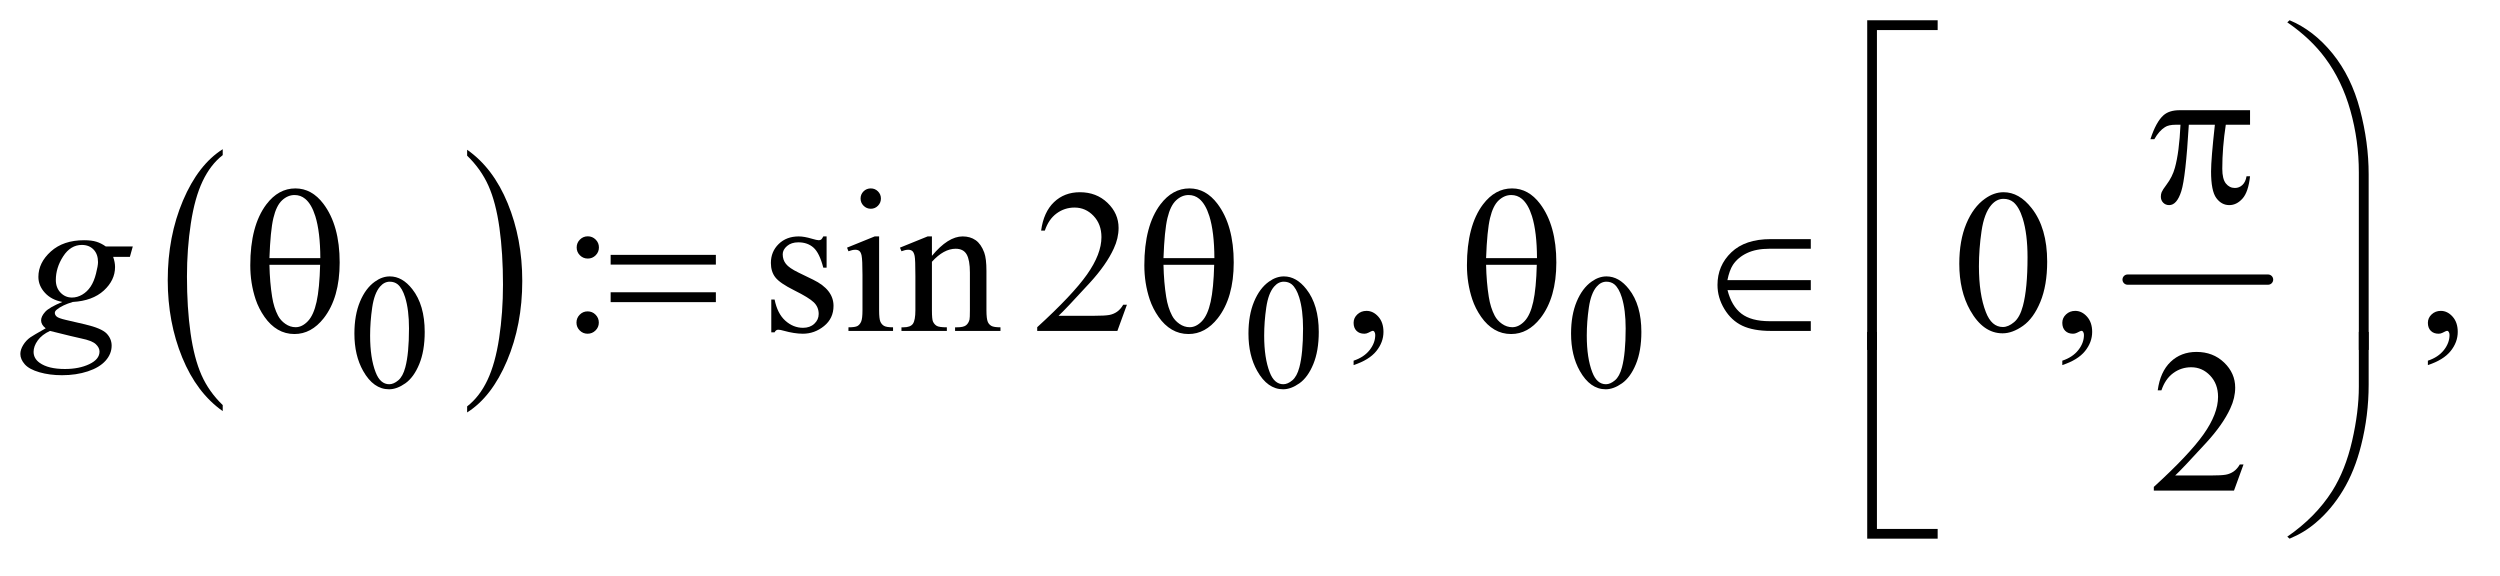
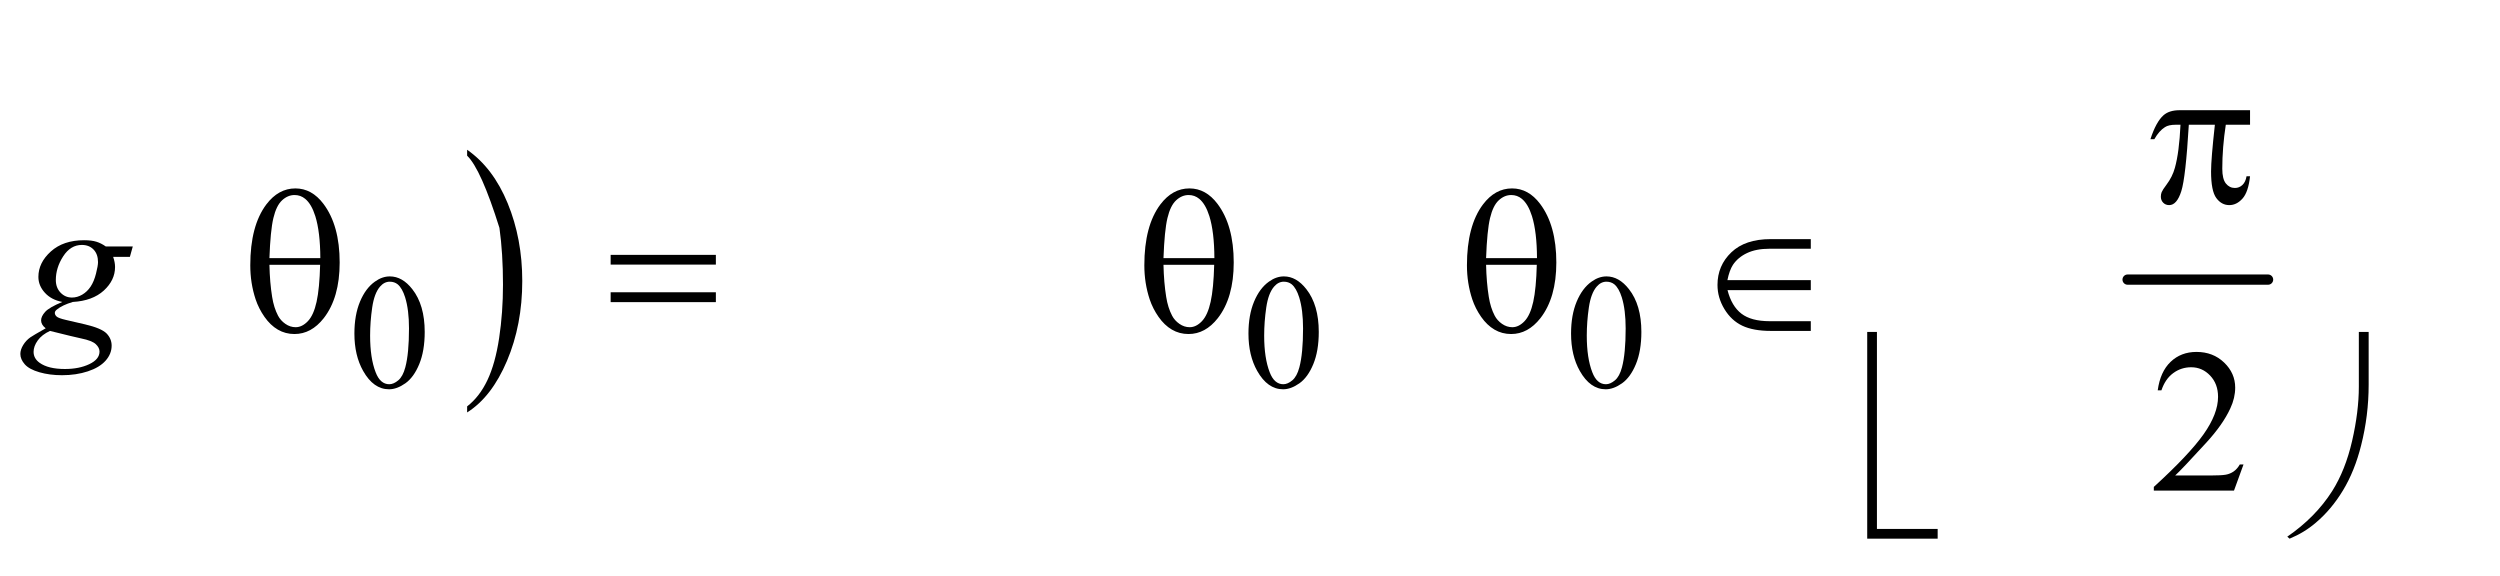
<svg xmlns="http://www.w3.org/2000/svg" stroke-dasharray="none" shape-rendering="auto" font-family="'Dialog'" text-rendering="auto" width="191" fill-opacity="1" color-interpolation="auto" color-rendering="auto" preserveAspectRatio="xMidYMid meet" font-size="12px" viewBox="0 0 191 44" fill="black" stroke="black" image-rendering="auto" stroke-miterlimit="10" stroke-linecap="square" stroke-linejoin="miter" font-style="normal" stroke-width="1" height="44" stroke-dashoffset="0" font-weight="normal" stroke-opacity="1">
  <defs id="genericDefs" />
  <g>
    <defs id="defs1">
      <clipPath clipPathUnits="userSpaceOnUse" id="clipPath1">
        <path d="M1.047 1.867 L121.998 1.867 L121.998 29.168 L1.047 29.168 L1.047 1.867 Z" />
      </clipPath>
      <clipPath clipPathUnits="userSpaceOnUse" id="clipPath2">
        <path d="M33.457 59.645 L33.457 931.886 L3897.699 931.886 L3897.699 59.645 Z" />
      </clipPath>
    </defs>
    <g transform="scale(1.576,1.576) translate(-1.047,-1.867) matrix(0.031,0,0,0.031,0,0)">
-       <path d="M382.062 693.672 L382.062 703.125 Q341.406 674.562 318.742 619.297 Q296.078 564.031 296.078 498.328 Q296.078 430 319.914 373.859 Q343.75 317.719 382.062 293.547 L382.062 302.781 Q362.906 317.719 350.602 343.648 Q338.297 369.578 332.219 409.453 Q326.141 449.328 326.141 492.625 Q326.141 541.625 331.75 581.172 Q337.359 620.719 348.883 646.758 Q360.406 672.797 382.062 693.672 Z" stroke="none" clip-path="url(#clipPath2)" />
-     </g>
+       </g>
    <g transform="matrix(0.049,0,0,0.049,-1.65,-2.942)">
-       <path d="M762.016 302.781 L762.016 293.547 Q802.656 321.891 825.32 377.156 Q847.984 432.422 847.984 498.109 Q847.984 566.453 824.156 622.703 Q800.328 678.953 762.016 703.125 L762.016 693.672 Q781.328 678.734 793.633 652.805 Q805.938 626.875 811.93 587.102 Q817.922 547.328 817.922 503.828 Q817.922 455.047 812.398 415.383 Q806.875 375.719 795.266 349.688 Q783.656 323.656 762.016 302.781 Z" stroke="none" clip-path="url(#clipPath2)" />
+       <path d="M762.016 302.781 L762.016 293.547 Q802.656 321.891 825.32 377.156 Q847.984 432.422 847.984 498.109 Q847.984 566.453 824.156 622.703 Q800.328 678.953 762.016 703.125 L762.016 693.672 Q781.328 678.734 793.633 652.805 Q805.938 626.875 811.93 587.102 Q817.922 547.328 817.922 503.828 Q817.922 455.047 812.398 415.383 Q783.656 323.656 762.016 302.781 Z" stroke="none" clip-path="url(#clipPath2)" />
    </g>
    <g stroke-width="16" transform="matrix(0.049,0,0,0.049,-1.65,-2.942)" stroke-linejoin="round" stroke-linecap="round">
      <line y2="496" fill="none" x1="3351" clip-path="url(#clipPath2)" x2="3570" y1="496" />
    </g>
    <g transform="matrix(0.049,0,0,0.049,-1.65,-2.942)">
      <path d="M586.25 580.25 Q586.25 551.25 595 530.312 Q603.75 509.375 618.25 499.125 Q629.5 491 641.5 491 Q661 491 676.5 510.875 Q695.875 535.5 695.875 577.625 Q695.875 607.125 687.375 627.75 Q678.875 648.375 665.688 657.688 Q652.5 667 640.25 667 Q616 667 599.875 638.375 Q586.25 614.25 586.25 580.25 ZM610.75 583.375 Q610.75 618.375 619.375 640.5 Q626.5 659.125 640.625 659.125 Q647.375 659.125 654.625 653.062 Q661.875 647 665.625 632.75 Q671.375 611.25 671.375 572.125 Q671.375 543.125 665.375 523.75 Q660.875 509.375 653.75 503.375 Q648.625 499.25 641.375 499.25 Q632.875 499.25 626.25 506.875 Q617.25 517.25 614 539.5 Q610.75 561.75 610.75 583.375 ZM1980.25 580.25 Q1980.25 551.25 1989 530.312 Q1997.75 509.375 2012.25 499.125 Q2023.5 491 2035.5 491 Q2055 491 2070.5 510.875 Q2089.875 535.5 2089.875 577.625 Q2089.875 607.125 2081.375 627.75 Q2072.875 648.375 2059.688 657.688 Q2046.5 667 2034.25 667 Q2010 667 1993.875 638.375 Q1980.25 614.25 1980.25 580.25 ZM2004.75 583.375 Q2004.75 618.375 2013.375 640.5 Q2020.5 659.125 2034.625 659.125 Q2041.375 659.125 2048.625 653.062 Q2055.875 647 2059.625 632.75 Q2065.375 611.25 2065.375 572.125 Q2065.375 543.125 2059.375 523.75 Q2054.875 509.375 2047.75 503.375 Q2042.625 499.25 2035.375 499.25 Q2026.875 499.25 2020.25 506.875 Q2011.25 517.25 2008 539.5 Q2004.75 561.75 2004.75 583.375 ZM2483.25 580.25 Q2483.25 551.25 2492 530.312 Q2500.75 509.375 2515.25 499.125 Q2526.5 491 2538.5 491 Q2558 491 2573.5 510.875 Q2592.875 535.5 2592.875 577.625 Q2592.875 607.125 2584.375 627.75 Q2575.875 648.375 2562.688 657.688 Q2549.5 667 2537.25 667 Q2513 667 2496.875 638.375 Q2483.25 614.25 2483.25 580.25 ZM2507.75 583.375 Q2507.75 618.375 2516.375 640.5 Q2523.5 659.125 2537.625 659.125 Q2544.375 659.125 2551.625 653.062 Q2558.875 647 2562.625 632.75 Q2568.375 611.25 2568.375 572.125 Q2568.375 543.125 2562.375 523.75 Q2557.875 509.375 2550.75 503.375 Q2545.625 499.25 2538.375 499.25 Q2529.875 499.25 2523.25 506.875 Q2514.25 517.25 2511 539.5 Q2507.75 561.75 2507.75 583.375 Z" stroke="none" clip-path="url(#clipPath2)" />
    </g>
    <g transform="matrix(0.049,0,0,0.049,-1.65,-2.942)">
-       <path d="M950.156 428.5 Q957.344 428.5 962.422 433.578 Q967.5 438.656 967.5 445.844 Q967.5 453.031 962.422 458.109 Q957.344 463.188 950.156 463.188 Q942.969 463.188 937.891 458.109 Q932.812 453.031 932.812 445.844 Q932.812 438.656 937.891 433.578 Q942.969 428.5 950.156 428.5 ZM949.844 545.531 Q957.188 545.531 962.266 550.688 Q967.344 555.844 967.344 563.031 Q967.344 570.219 962.188 575.297 Q957.031 580.375 949.844 580.375 Q942.656 580.375 937.578 575.297 Q932.5 570.219 932.5 563.031 Q932.5 555.844 937.578 550.688 Q942.656 545.531 949.844 545.531 ZM1322.5 428.656 L1322.5 477.406 L1317.344 477.406 Q1311.406 454.438 1302.109 446.156 Q1292.812 437.875 1278.438 437.875 Q1267.5 437.875 1260.781 443.656 Q1254.062 449.438 1254.062 456.469 Q1254.062 465.219 1259.062 471.469 Q1263.906 477.875 1278.75 485.062 L1301.562 496.156 Q1333.281 511.625 1333.281 536.938 Q1333.281 556.469 1318.516 568.422 Q1303.75 580.375 1285.469 580.375 Q1272.344 580.375 1255.469 575.688 Q1250.312 574.125 1247.031 574.125 Q1243.438 574.125 1241.406 578.188 L1236.25 578.188 L1236.25 527.094 L1241.406 527.094 Q1245.781 548.969 1258.125 560.062 Q1270.469 571.156 1285.781 571.156 Q1296.562 571.156 1303.359 564.828 Q1310.156 558.5 1310.156 549.594 Q1310.156 538.812 1302.578 531.469 Q1295 524.125 1272.344 512.875 Q1249.688 501.625 1242.656 492.562 Q1235.625 483.656 1235.625 470.062 Q1235.625 452.406 1247.734 440.531 Q1259.844 428.656 1279.062 428.656 Q1287.5 428.656 1299.531 432.25 Q1307.5 434.594 1310.156 434.594 Q1312.656 434.594 1314.062 433.5 Q1315.469 432.406 1317.344 428.656 L1322.5 428.656 ZM1391.406 353.812 Q1397.969 353.812 1402.578 358.422 Q1407.188 363.031 1407.188 369.594 Q1407.188 376.156 1402.578 380.844 Q1397.969 385.531 1391.406 385.531 Q1384.844 385.531 1380.156 380.844 Q1375.469 376.156 1375.469 369.594 Q1375.469 363.031 1380.078 358.422 Q1384.688 353.812 1391.406 353.812 ZM1404.375 428.656 L1404.375 543.656 Q1404.375 557.094 1406.328 561.547 Q1408.281 566 1412.109 568.188 Q1415.938 570.375 1426.094 570.375 L1426.094 576 L1356.562 576 L1356.562 570.375 Q1367.031 570.375 1370.625 568.344 Q1374.219 566.312 1376.328 561.625 Q1378.438 556.938 1378.438 543.656 L1378.438 488.5 Q1378.438 465.219 1377.031 458.344 Q1375.938 453.344 1373.594 451.391 Q1371.25 449.438 1367.188 449.438 Q1362.812 449.438 1356.562 451.781 L1354.375 446.156 L1397.5 428.656 L1404.375 428.656 ZM1486.719 458.969 Q1511.875 428.656 1534.688 428.656 Q1546.406 428.656 1554.844 434.516 Q1563.281 440.375 1568.281 453.812 Q1571.719 463.188 1571.719 482.562 L1571.719 543.656 Q1571.719 557.25 1573.906 562.094 Q1575.625 566 1579.453 568.188 Q1583.281 570.375 1593.594 570.375 L1593.594 576 L1522.812 576 L1522.812 570.375 L1525.781 570.375 Q1535.781 570.375 1539.766 567.328 Q1543.75 564.281 1545.312 558.344 Q1545.938 556 1545.938 543.656 L1545.938 485.062 Q1545.938 465.531 1540.859 456.703 Q1535.781 447.875 1523.75 447.875 Q1505.156 447.875 1486.719 468.188 L1486.719 543.656 Q1486.719 558.188 1488.438 561.625 Q1490.625 566.156 1494.453 568.266 Q1498.281 570.375 1510 570.375 L1510 576 L1439.219 576 L1439.219 570.375 L1442.344 570.375 Q1453.281 570.375 1457.109 564.828 Q1460.938 559.281 1460.938 543.656 L1460.938 490.531 Q1460.938 464.75 1459.766 459.125 Q1458.594 453.5 1456.172 451.469 Q1453.75 449.438 1449.688 449.438 Q1445.312 449.438 1439.219 451.781 L1436.875 446.156 L1480 428.656 L1486.719 428.656 L1486.719 458.969 ZM1790.719 535.219 L1775.875 576 L1650.875 576 L1650.875 570.219 Q1706.031 519.906 1728.531 488.031 Q1751.031 456.156 1751.031 429.75 Q1751.031 409.594 1738.688 396.625 Q1726.344 383.656 1709.156 383.656 Q1693.531 383.656 1681.109 392.797 Q1668.688 401.938 1662.75 419.594 L1656.969 419.594 Q1660.875 390.688 1677.047 375.219 Q1693.219 359.75 1717.438 359.75 Q1743.219 359.75 1760.484 376.312 Q1777.75 392.875 1777.75 415.375 Q1777.75 431.469 1770.25 447.562 Q1758.688 472.875 1732.75 501.156 Q1693.844 543.656 1684.156 552.406 L1739.469 552.406 Q1756.344 552.406 1763.141 551.156 Q1769.938 549.906 1775.406 546.078 Q1780.875 542.25 1784.938 535.219 L1790.719 535.219 ZM2144.188 629.281 L2144.188 622.406 Q2160.281 617.094 2169.109 605.922 Q2177.938 594.75 2177.938 582.25 Q2177.938 579.281 2176.531 577.25 Q2175.438 575.844 2174.344 575.844 Q2172.625 575.844 2166.844 578.969 Q2164.031 580.375 2160.906 580.375 Q2153.25 580.375 2148.719 575.844 Q2144.188 571.312 2144.188 563.344 Q2144.188 555.688 2150.047 550.219 Q2155.906 544.75 2164.344 544.75 Q2174.656 544.75 2182.703 553.734 Q2190.75 562.719 2190.75 577.562 Q2190.75 593.656 2179.578 607.484 Q2168.406 621.312 2144.188 629.281 ZM3088.562 471.312 Q3088.562 435.062 3099.5 408.891 Q3110.438 382.719 3128.562 369.906 Q3142.625 359.75 3157.625 359.75 Q3182 359.75 3201.375 384.594 Q3225.594 415.375 3225.594 468.031 Q3225.594 504.906 3214.969 530.688 Q3204.344 556.469 3187.859 568.109 Q3171.375 579.75 3156.062 579.75 Q3125.75 579.75 3105.594 543.969 Q3088.562 513.812 3088.562 471.312 ZM3119.188 475.219 Q3119.188 518.969 3129.969 546.625 Q3138.875 569.906 3156.531 569.906 Q3164.969 569.906 3174.031 562.328 Q3183.094 554.75 3187.781 536.938 Q3194.969 510.062 3194.969 461.156 Q3194.969 424.906 3187.469 400.688 Q3181.844 382.719 3172.938 375.219 Q3166.531 370.062 3157.469 370.062 Q3146.844 370.062 3138.562 379.594 Q3127.312 392.562 3123.25 420.375 Q3119.188 448.188 3119.188 475.219 ZM3249.188 629.281 L3249.188 622.406 Q3265.281 617.094 3274.109 605.922 Q3282.938 594.75 3282.938 582.25 Q3282.938 579.281 3281.531 577.25 Q3280.438 575.844 3279.344 575.844 Q3277.625 575.844 3271.844 578.969 Q3269.031 580.375 3265.906 580.375 Q3258.25 580.375 3253.719 575.844 Q3249.188 571.312 3249.188 563.344 Q3249.188 555.688 3255.047 550.219 Q3260.906 544.75 3269.344 544.75 Q3279.656 544.75 3287.703 553.734 Q3295.75 562.719 3295.75 577.562 Q3295.75 593.656 3284.578 607.484 Q3273.406 621.312 3249.188 629.281 ZM3819.188 629.281 L3819.188 622.406 Q3835.281 617.094 3844.109 605.922 Q3852.938 594.75 3852.938 582.25 Q3852.938 579.281 3851.531 577.25 Q3850.438 575.844 3849.344 575.844 Q3847.625 575.844 3841.844 578.969 Q3839.031 580.375 3835.906 580.375 Q3828.25 580.375 3823.719 575.844 Q3819.188 571.312 3819.188 563.344 Q3819.188 555.688 3825.047 550.219 Q3830.906 544.75 3839.344 544.75 Q3849.656 544.75 3857.703 553.734 Q3865.75 562.719 3865.75 577.562 Q3865.75 593.656 3854.578 607.484 Q3843.406 621.312 3819.188 629.281 Z" stroke="none" clip-path="url(#clipPath2)" />
-     </g>
+       </g>
    <g transform="matrix(0.049,0,0,0.049,-1.65,-2.942)">
      <path d="M3531.719 784.219 L3516.875 825 L3391.875 825 L3391.875 819.219 Q3447.031 768.906 3469.531 737.031 Q3492.031 705.156 3492.031 678.75 Q3492.031 658.594 3479.688 645.625 Q3467.344 632.656 3450.156 632.656 Q3434.531 632.656 3422.109 641.797 Q3409.688 650.938 3403.75 668.594 L3397.969 668.594 Q3401.875 639.688 3418.047 624.219 Q3434.219 608.75 3458.438 608.75 Q3484.219 608.75 3501.484 625.312 Q3518.75 641.875 3518.75 664.375 Q3518.75 680.469 3511.25 696.562 Q3499.688 721.875 3473.75 750.156 Q3434.844 792.656 3425.156 801.406 L3480.469 801.406 Q3497.344 801.406 3504.141 800.156 Q3510.938 798.906 3516.406 795.078 Q3521.875 791.25 3525.938 784.219 L3531.719 784.219 Z" stroke="none" clip-path="url(#clipPath2)" />
    </g>
    <g transform="matrix(0.049,0,0,0.049,-1.65,-2.942)">
      <path d="M240.719 444.281 L236.188 460.531 L210.094 460.531 Q213.062 468.969 213.062 476.312 Q213.062 496.938 195.562 513.031 Q177.906 529.125 147.125 530.844 Q130.562 535.844 122.281 542.719 Q119.156 545.219 119.156 547.875 Q119.156 551 121.969 553.578 Q124.781 556.156 136.188 558.812 L166.5 565.844 Q191.656 571.781 199.781 579.906 Q207.75 588.188 207.75 598.969 Q207.75 611.781 198.297 622.406 Q188.844 633.031 170.641 639.047 Q152.438 645.062 130.406 645.062 Q111.031 645.062 95.094 640.453 Q79.156 635.844 72.281 628.031 Q65.406 620.219 65.406 611.938 Q65.406 605.219 69.859 597.953 Q74.312 590.688 81.031 586 Q85.25 583.031 104.938 571.938 Q97.75 566.312 97.75 559.594 Q97.75 553.344 104.078 546.312 Q110.406 539.281 130.875 530.844 Q113.688 527.562 103.609 516.469 Q93.531 505.375 93.531 491.781 Q93.531 469.594 112.984 452.094 Q132.438 434.594 164.781 434.594 Q176.5 434.594 184 436.938 Q191.5 439.281 198.531 444.281 L240.719 444.281 ZM186.5 468.812 Q186.5 456.312 179.547 449.125 Q172.594 441.938 161.344 441.938 Q143.688 441.938 132.203 459.672 Q120.719 477.406 120.719 496.625 Q120.719 508.656 128.062 516.312 Q135.406 523.969 145.875 523.969 Q154.156 523.969 161.891 519.438 Q169.625 514.906 174.938 506.938 Q180.25 498.969 183.375 486.625 Q186.5 474.281 186.5 468.812 ZM111.656 576 Q99 581.781 92.516 590.844 Q86.031 599.906 86.031 608.656 Q86.031 618.969 95.406 625.688 Q108.844 635.375 134.781 635.375 Q157.125 635.375 172.984 627.797 Q188.844 620.219 188.844 608.188 Q188.844 602.094 182.984 596.625 Q177.125 591.156 160.25 587.719 Q151.031 585.844 111.656 576 Z" stroke="none" clip-path="url(#clipPath2)" />
    </g>
    <g transform="matrix(0.049,0,0,0.049,-1.65,-2.942)">
      <path d="M3541.906 231.875 L3541.906 254.531 L3504.094 254.531 Q3498.625 290.312 3498.625 323.125 Q3498.625 339.219 3504.25 346.172 Q3509.875 353.125 3518.312 353.125 Q3525.031 353.125 3530.031 348.438 Q3535.031 343.75 3536.438 334.844 L3541.906 334.844 Q3539.25 359.531 3530.109 369.688 Q3520.969 379.844 3509.562 379.844 Q3497.375 379.844 3489.25 368.75 Q3481.125 357.656 3481.125 327.344 Q3481.125 308.281 3487.062 254.531 L3446.438 254.531 Q3441.594 336.406 3434.719 358.125 Q3427.844 379.844 3415.812 379.844 Q3410.188 379.844 3406.516 376.094 Q3402.844 372.344 3402.844 366.719 Q3402.844 362.656 3404.094 359.688 Q3405.812 355.625 3411.438 348.281 Q3420.969 335.625 3424.719 321.719 Q3431.438 297.969 3433.469 254.531 L3426.281 254.531 Q3414.875 254.531 3409.25 258.281 Q3400.188 263.906 3392.688 277.031 L3386.594 277.031 Q3395.344 250 3407.062 239.688 Q3415.969 231.875 3432.062 231.875 L3541.906 231.875 Z" stroke="none" clip-path="url(#clipPath2)" />
    </g>
    <g transform="matrix(0.049,0,0,0.049,-1.65,-2.942)">
-       <path d="M2960.156 605.631 L2945 605.631 L2945 91.594 L3054.844 91.594 L3054.844 106.906 L2960.156 106.906 ZM3726.844 605.631 L3711.531 605.631 L3711.531 328.625 C3711.531 295.708 3707.156 263.677 3698.406 232.531 C3689.656 201.385 3676.531 174.042 3659.031 150.5 C3643.927 130.083 3624.24 111.542 3599.969 94.875 L3603.562 91.594 C3628.667 102.115 3650.984 119.406 3670.516 143.469 C3690.047 167.531 3704.318 196.672 3713.328 230.891 C3722.339 265.109 3726.844 298.729 3726.844 331.75 Z" stroke="none" clip-path="url(#clipPath2)" />
-     </g>
+       </g>
    <g transform="matrix(0.049,0,0,0.049,-1.65,-2.942)">
      <path d="M423.906 473.656 Q423.906 412.094 448.906 378.812 Q467.812 353.812 494.219 353.812 Q519.844 353.812 537.969 377.875 Q563.281 411.469 563.281 469.281 Q563.281 524.281 538.438 556.156 Q519.062 580.844 492.812 580.844 Q478.594 580.844 466.875 573.969 Q455.156 567.094 446.094 554.125 Q437.031 541.156 432.188 526.625 Q423.906 501.625 423.906 473.656 ZM533.125 462.562 Q532.969 421.781 525.312 397.094 Q519.375 378.188 509.531 370.062 Q502.344 364.125 492.969 364.125 Q482.344 364.125 473.438 372.406 Q464.531 380.688 459.922 400.062 Q455.312 419.438 453.75 462.562 L533.125 462.562 ZM453.75 472.875 Q454.375 500.688 457.969 522.875 Q460.625 539.75 467.188 552.25 Q471.094 559.75 478.594 564.984 Q486.094 570.219 494.688 570.219 Q504.688 570.219 513.672 560.844 Q522.656 551.469 527.266 530.688 Q531.875 509.906 532.812 472.875 L453.75 472.875 ZM985.781 457.406 L1149.844 457.406 L1149.844 472.562 L985.781 472.562 L985.781 457.406 ZM985.781 515.688 L1149.844 515.688 L1149.844 531.156 L985.781 531.156 L985.781 515.688 ZM1817.906 473.656 Q1817.906 412.094 1842.906 378.812 Q1861.812 353.812 1888.219 353.812 Q1913.844 353.812 1931.969 377.875 Q1957.281 411.469 1957.281 469.281 Q1957.281 524.281 1932.438 556.156 Q1913.062 580.844 1886.812 580.844 Q1872.594 580.844 1860.875 573.969 Q1849.156 567.094 1840.094 554.125 Q1831.031 541.156 1826.188 526.625 Q1817.906 501.625 1817.906 473.656 ZM1927.125 462.562 Q1926.969 421.781 1919.312 397.094 Q1913.375 378.188 1903.531 370.062 Q1896.344 364.125 1886.969 364.125 Q1876.344 364.125 1867.438 372.406 Q1858.531 380.688 1853.922 400.062 Q1849.312 419.438 1847.75 462.562 L1927.125 462.562 ZM1847.75 472.875 Q1848.375 500.688 1851.969 522.875 Q1854.625 539.75 1861.188 552.25 Q1865.094 559.75 1872.594 564.984 Q1880.094 570.219 1888.688 570.219 Q1898.688 570.219 1907.672 560.844 Q1916.656 551.469 1921.266 530.688 Q1925.875 509.906 1926.812 472.875 L1847.75 472.875 ZM2320.906 473.656 Q2320.906 412.094 2345.906 378.812 Q2364.812 353.812 2391.219 353.812 Q2416.844 353.812 2434.969 377.875 Q2460.281 411.469 2460.281 469.281 Q2460.281 524.281 2435.438 556.156 Q2416.062 580.844 2389.812 580.844 Q2375.594 580.844 2363.875 573.969 Q2352.156 567.094 2343.094 554.125 Q2334.031 541.156 2329.188 526.625 Q2320.906 501.625 2320.906 473.656 ZM2430.125 462.562 Q2429.969 421.781 2422.312 397.094 Q2416.375 378.188 2406.531 370.062 Q2399.344 364.125 2389.969 364.125 Q2379.344 364.125 2370.438 372.406 Q2361.531 380.688 2356.922 400.062 Q2352.312 419.438 2350.75 462.562 L2430.125 462.562 ZM2350.75 472.875 Q2351.375 500.688 2354.969 522.875 Q2357.625 539.75 2364.188 552.25 Q2368.094 559.75 2375.594 564.984 Q2383.094 570.219 2391.688 570.219 Q2401.688 570.219 2410.672 560.844 Q2419.656 551.469 2424.266 530.688 Q2428.875 509.906 2429.812 472.875 L2350.75 472.875 ZM2857.031 432.875 L2857.031 447.875 L2792.5 447.875 Q2771.875 447.875 2757.656 454.594 Q2743.438 461.312 2735.625 473.031 Q2730.156 481.469 2727.031 496.781 L2857.031 496.781 L2857.031 512.406 L2727.188 512.406 Q2733.594 537.406 2748.906 549.125 Q2764.219 560.844 2792.812 560.844 L2857.031 560.844 L2857.031 576 L2794.844 576 Q2767.344 576 2750.234 567.875 Q2733.125 559.75 2722.344 541.938 Q2711.562 524.125 2711.562 504.281 Q2711.562 474.125 2733.125 453.5 Q2754.688 432.875 2794.375 432.875 L2857.031 432.875 Z" stroke="none" clip-path="url(#clipPath2)" />
    </g>
    <g transform="matrix(0.049,0,0,0.049,-1.65,-2.942)">
      <path d="M3054.844 899.938 L2945 899.938 L2945 577.594 L2960.156 577.594 L2960.156 884.781 L3054.844 884.781 L3054.844 899.938 ZM3726.844 577.594 L3726.844 659.938 Q3726.844 708.062 3715.125 754.312 Q3705.125 794.312 3686.922 824.469 Q3668.719 854.625 3644.188 875.25 Q3626.531 890.406 3603.562 899.938 L3599.969 896.812 Q3644.031 866.5 3669.969 825.719 Q3690.594 793.062 3701.062 747.438 Q3711.531 701.812 3711.531 663.062 L3711.531 577.594 L3726.844 577.594 Z" stroke="none" clip-path="url(#clipPath2)" />
    </g>
  </g>
</svg>